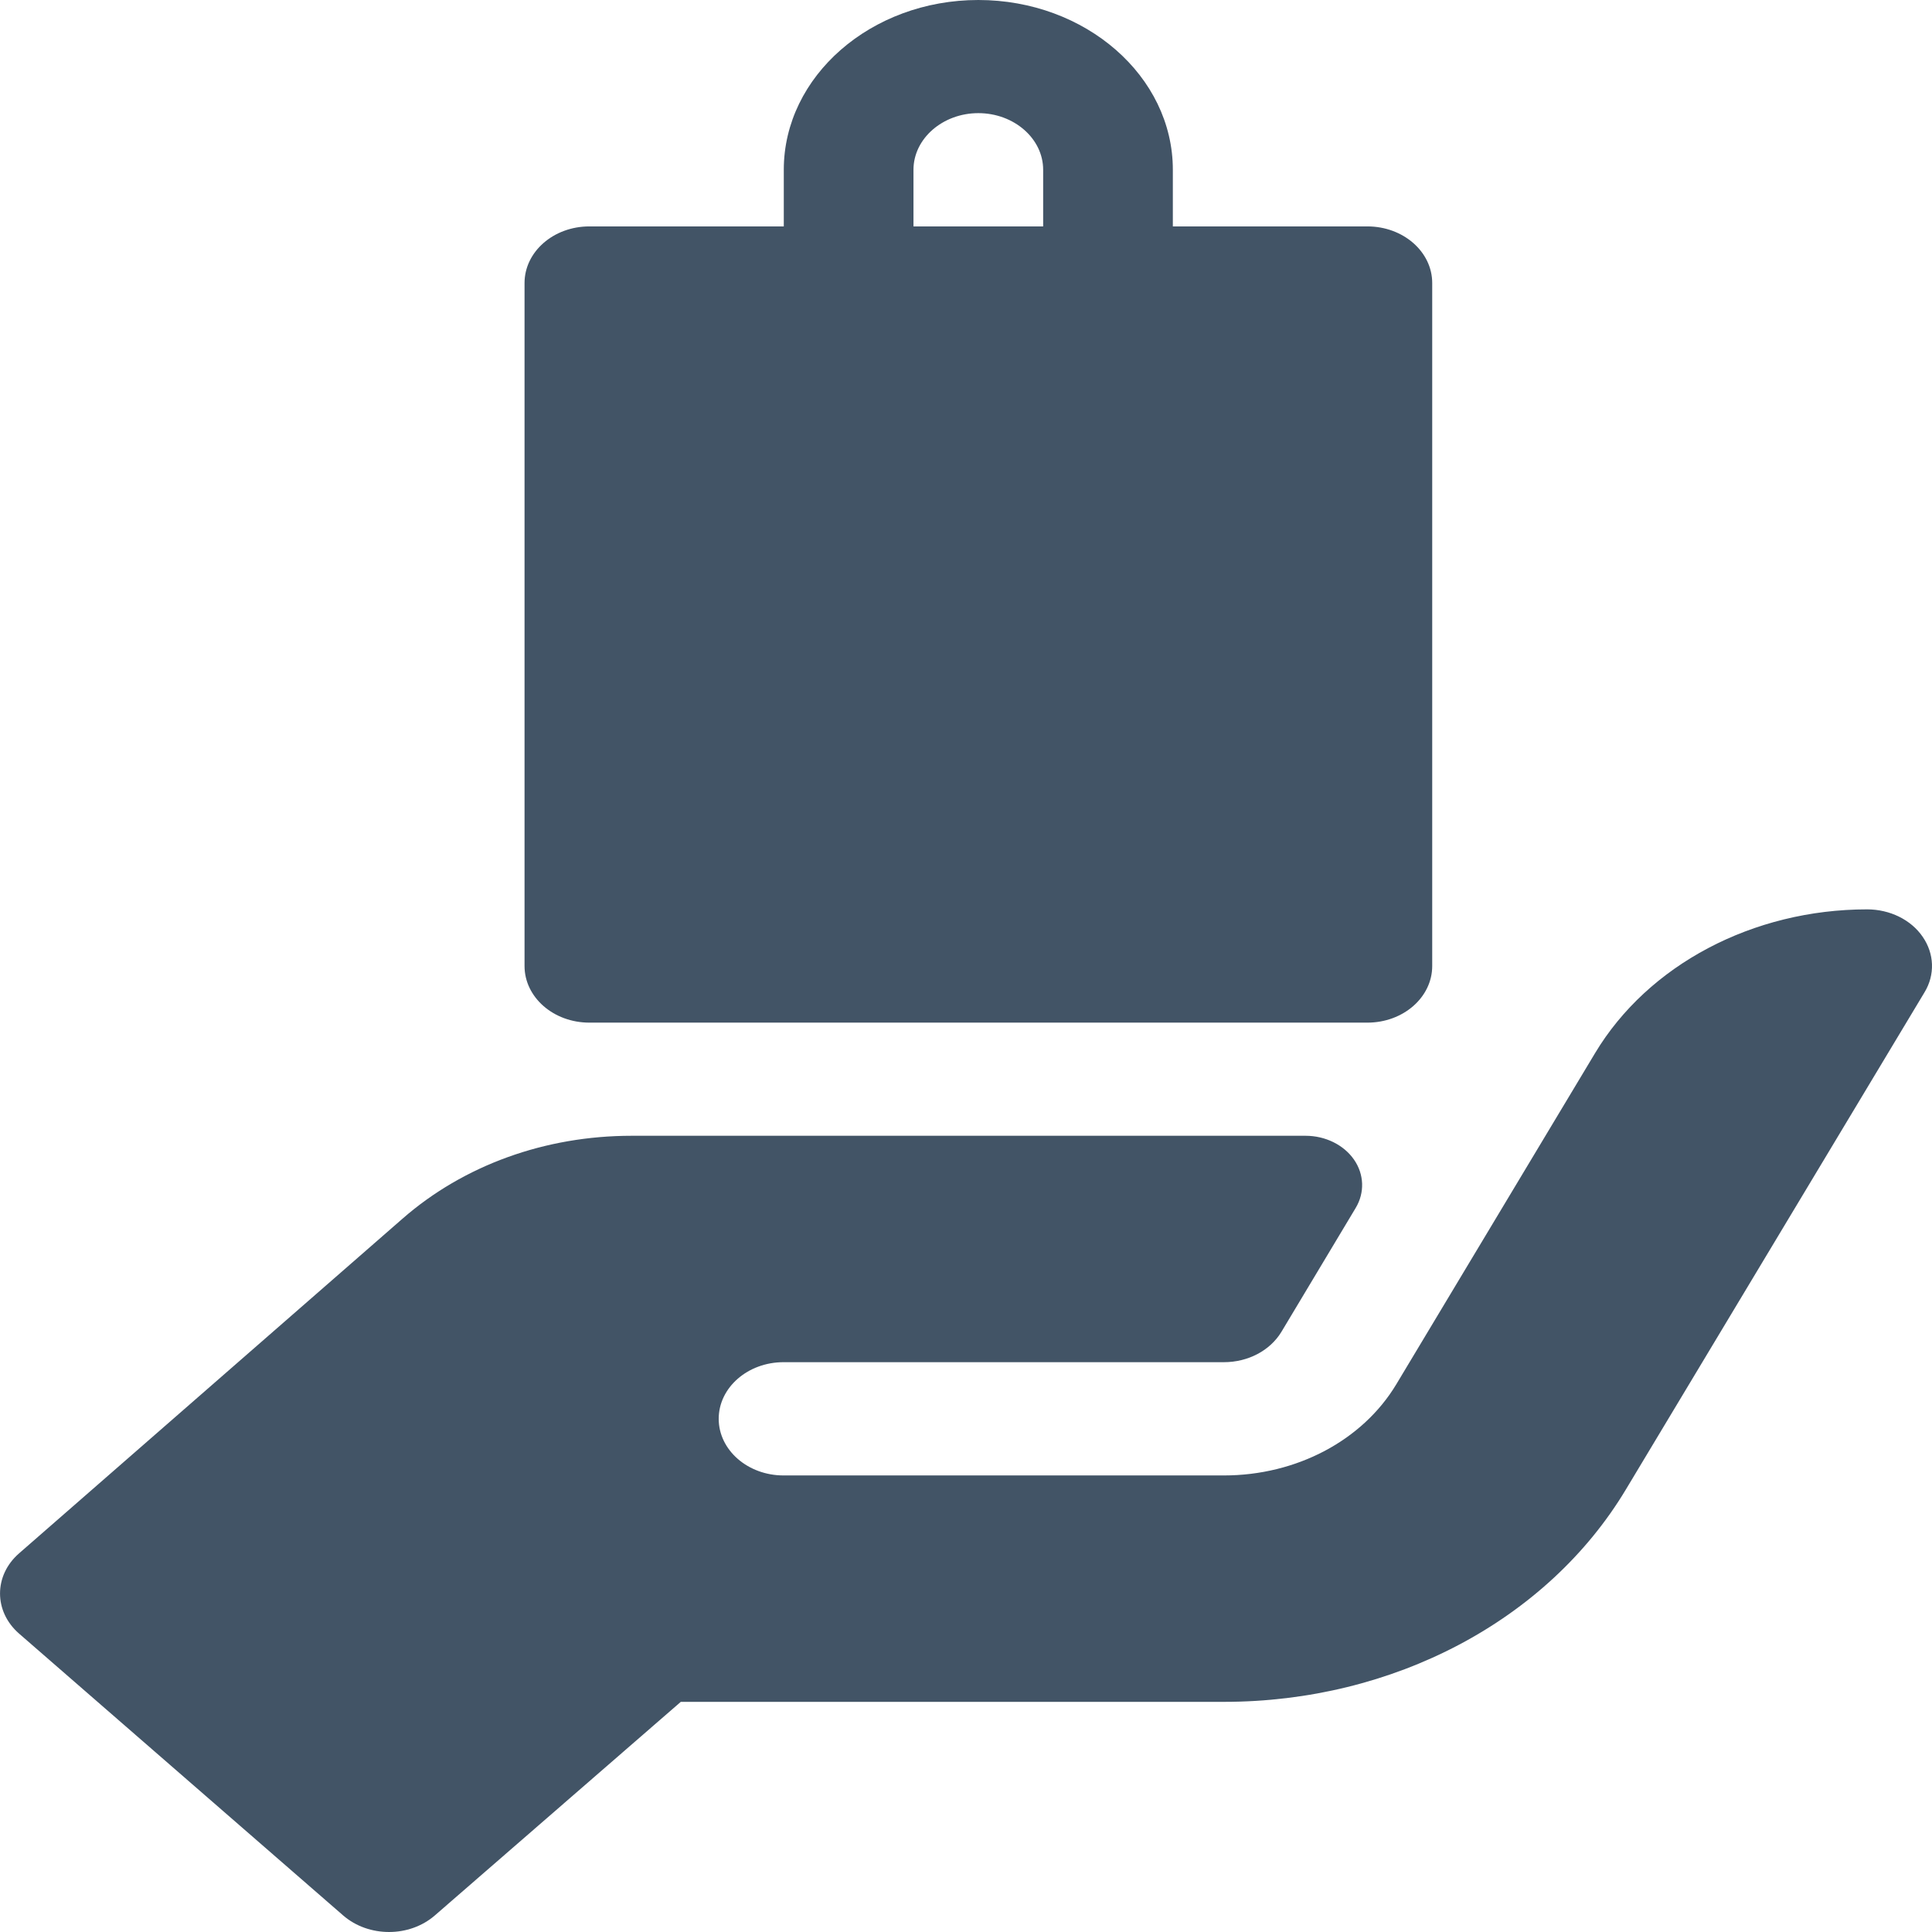
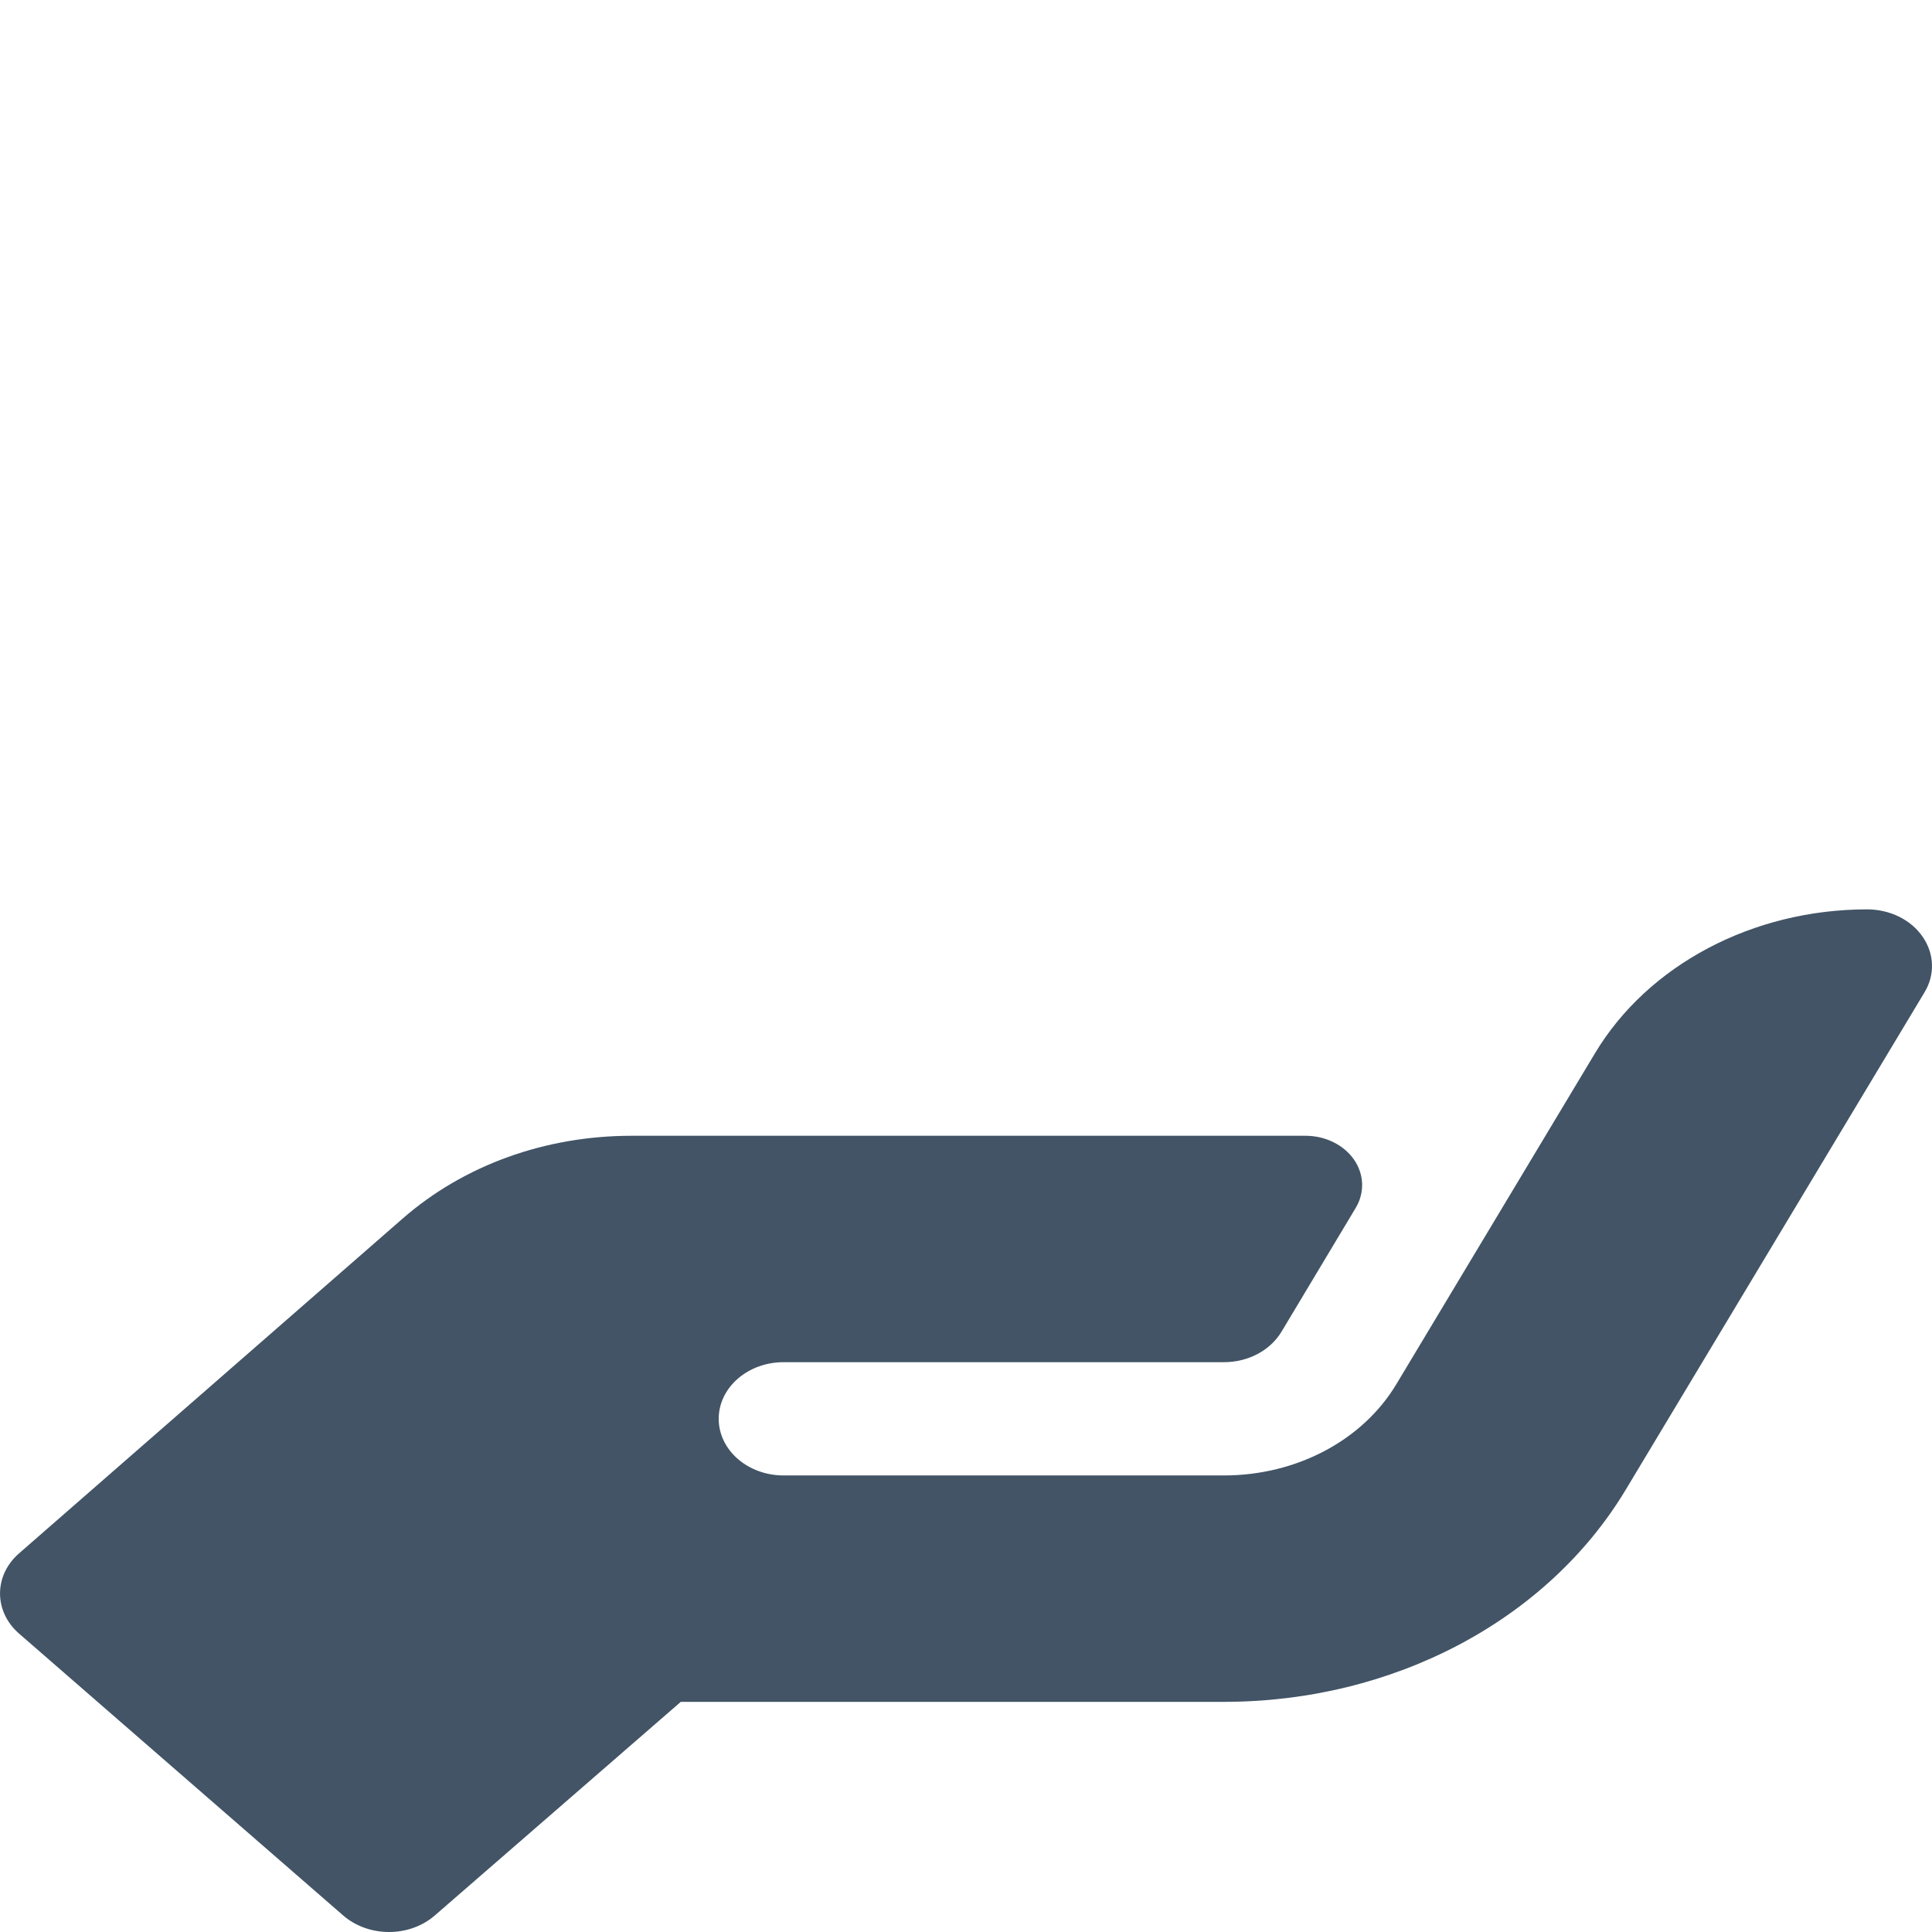
<svg xmlns="http://www.w3.org/2000/svg" width="16" height="16" viewBox="0 0 16 16" fill="none">
-   <path d="M4.881 8.469H11.324C11.621 8.469 11.861 8.259 11.861 8V2.344C11.861 2.085 11.621 1.875 11.324 1.875H9.713V1.406C9.713 0.631 8.99 0 8.102 0C7.214 0 6.491 0.631 6.491 1.406V1.875H4.881C4.584 1.875 4.344 2.085 4.344 2.344V8C4.344 8.259 4.584 8.469 4.881 8.469ZM7.565 1.406C7.565 1.148 7.807 0.937 8.102 0.937C8.398 0.937 8.639 1.148 8.639 1.406V1.875H7.565V1.406Z" fill="#425466" />
  <path d="M15.922 7.757C15.826 7.617 15.651 7.531 15.463 7.531C14.517 7.531 13.649 7.99 13.21 8.721L11.563 11.465C11.283 11.93 10.736 12.219 10.136 12.219H6.489C6.193 12.219 5.952 12.009 5.952 11.75C5.952 11.491 6.193 11.281 6.489 11.281H10.136C10.336 11.281 10.518 11.185 10.612 11.03C10.705 10.875 10.986 10.407 11.227 10.004C11.303 9.878 11.298 9.725 11.213 9.603C11.128 9.481 10.976 9.406 10.812 9.406H5.231C4.514 9.406 3.84 9.65 3.333 10.093L0.157 12.865C-0.052 13.048 -0.052 13.345 0.157 13.528L2.842 15.863C2.947 15.954 3.084 16 3.222 16C3.359 16 3.496 15.954 3.601 15.863L5.638 14.094H10.136C11.538 14.094 12.814 13.42 13.465 12.335L15.938 8.218C16.026 8.073 16.02 7.898 15.922 7.757Z" fill="#425466" />
</svg>